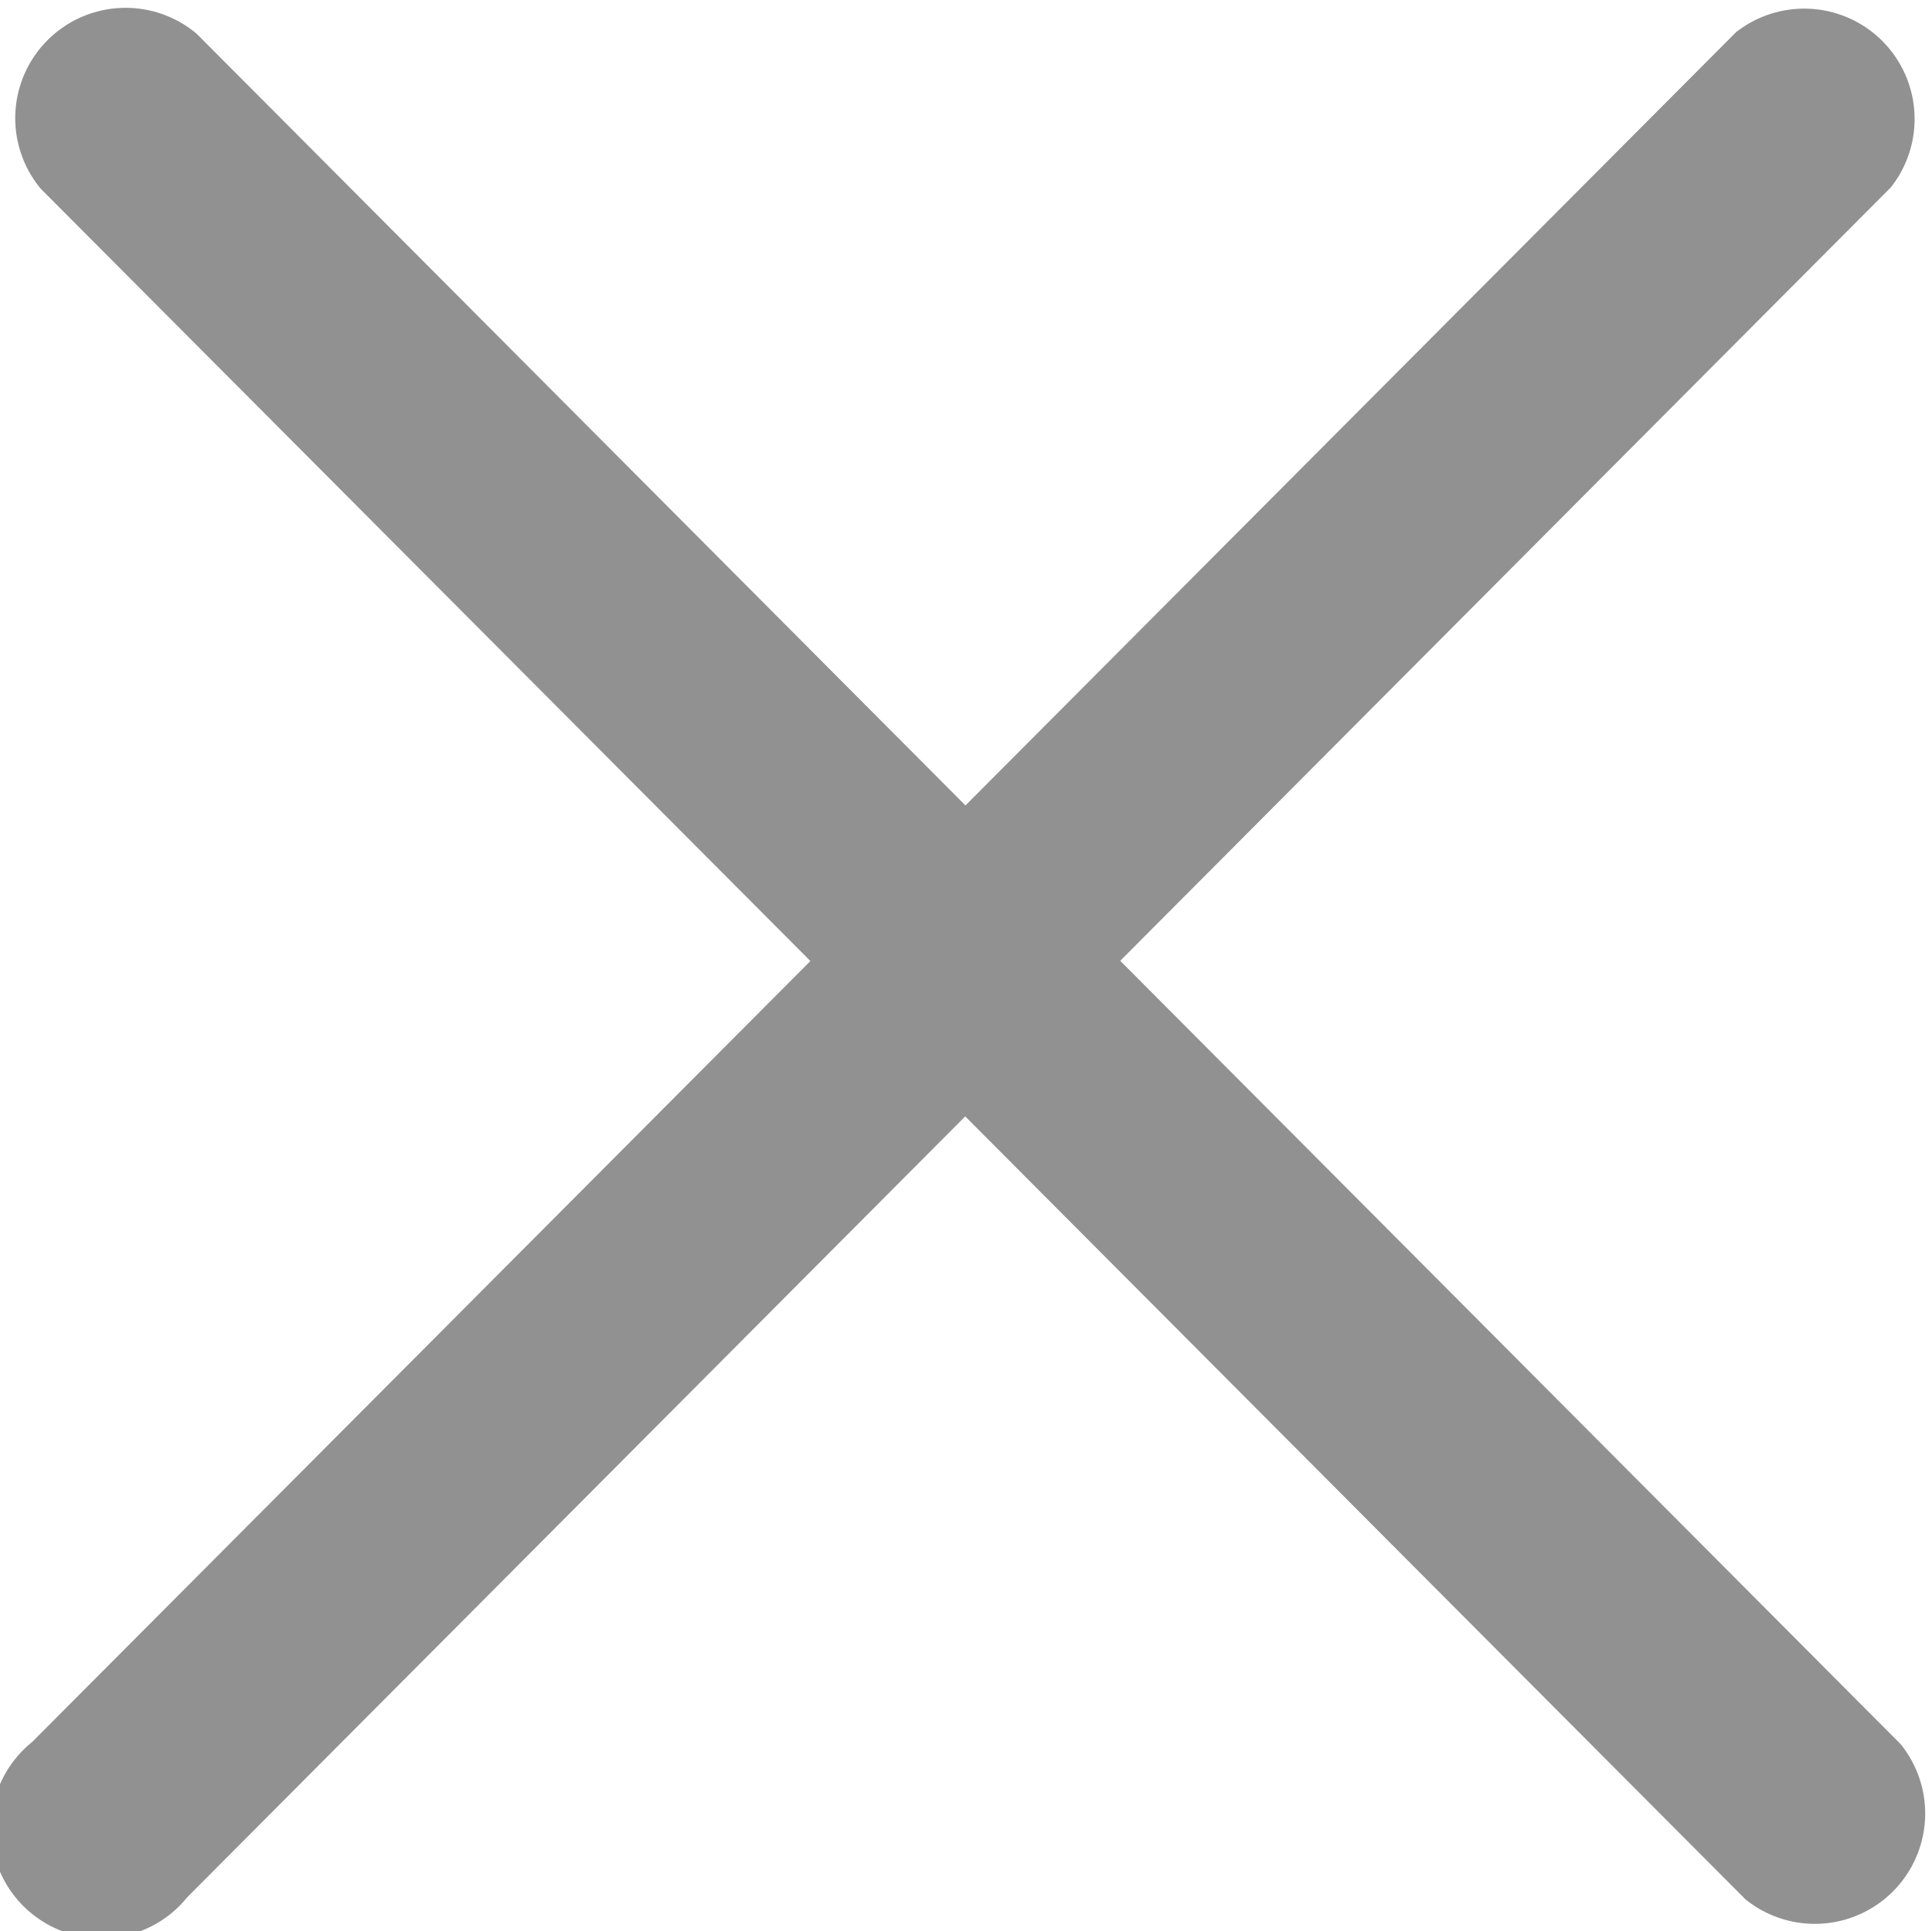
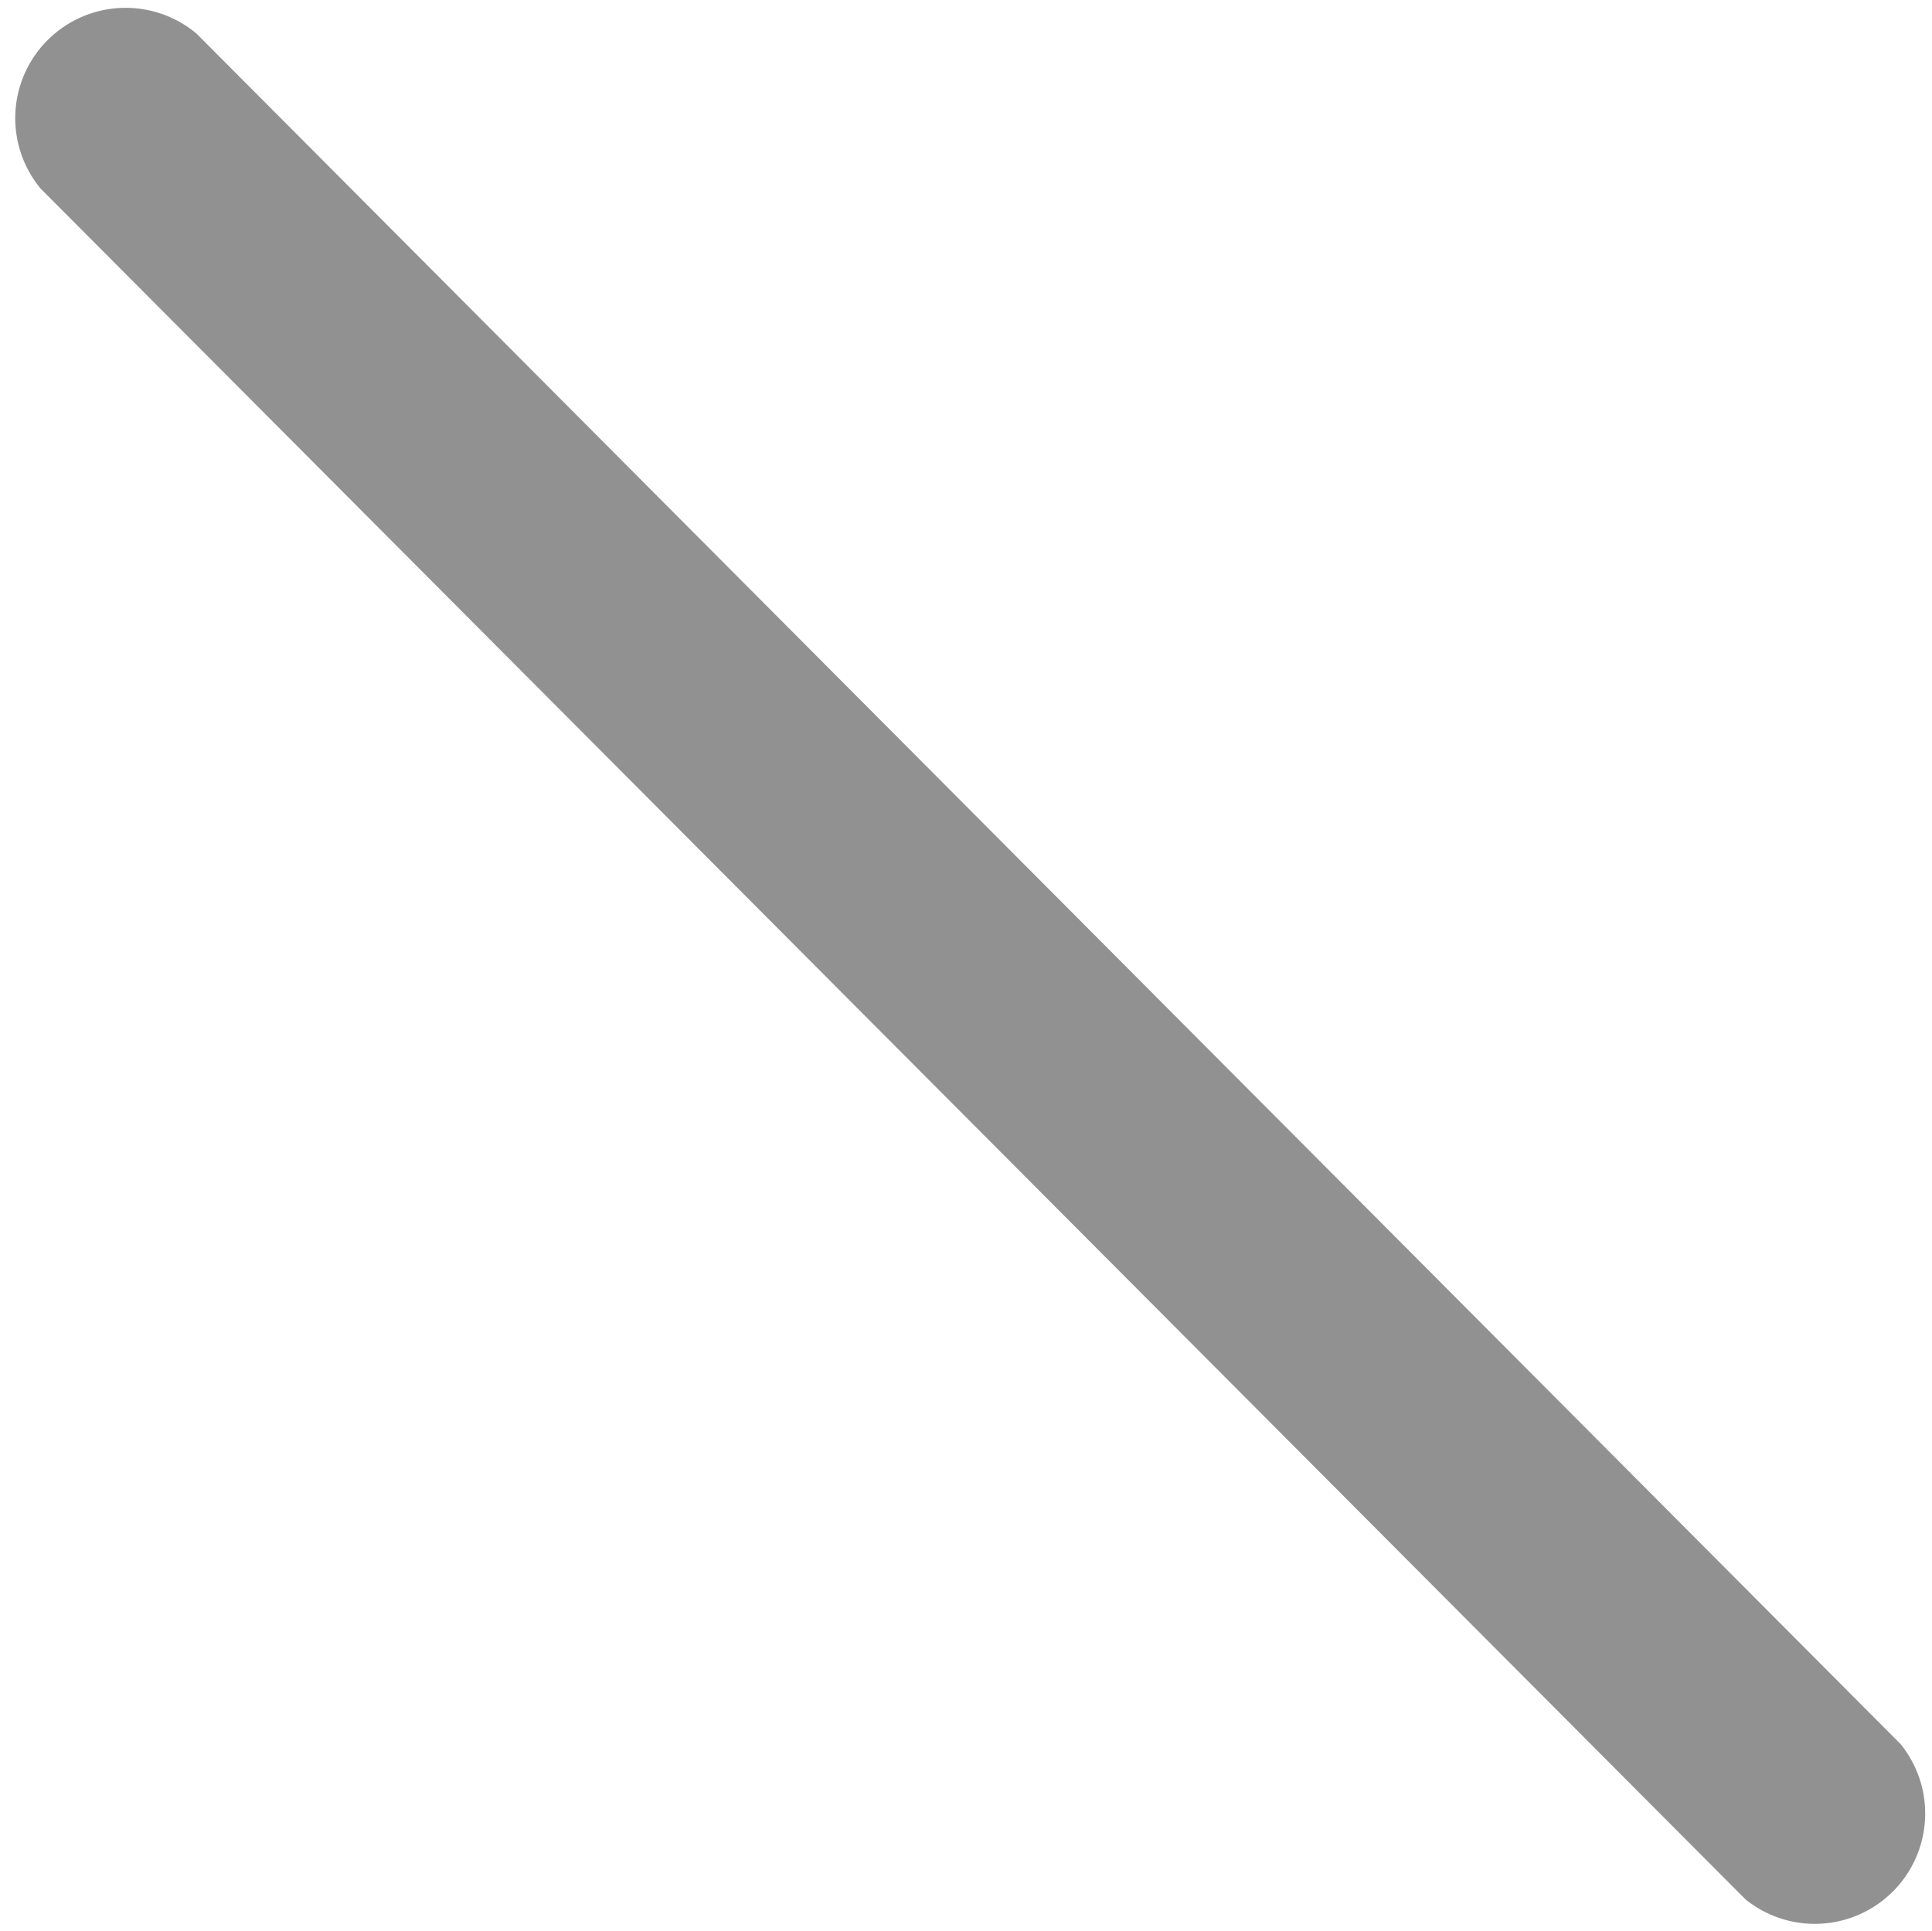
<svg xmlns="http://www.w3.org/2000/svg" width="14.005" height="14" viewBox="0 0 14.005 14">
  <g id="close" transform="translate(-0.593 -0.576)">
-     <path id="Path_38" data-name="Path 38" d="M1.95,14.331A.8.8,0,1,1,.825,13.206L13.177.81A.8.8,0,0,1,14.3,1.934Z" transform="translate(0 0)" fill="#919191" />
    <path id="Path_39" data-name="Path 39" d="M.87,1.942A.8.8,0,0,1,2,.818l12.352,12.4a.8.8,0,0,1-1.125,1.125Z" transform="translate(0.019 0.003)" fill="#919191" />
  </g>
</svg>